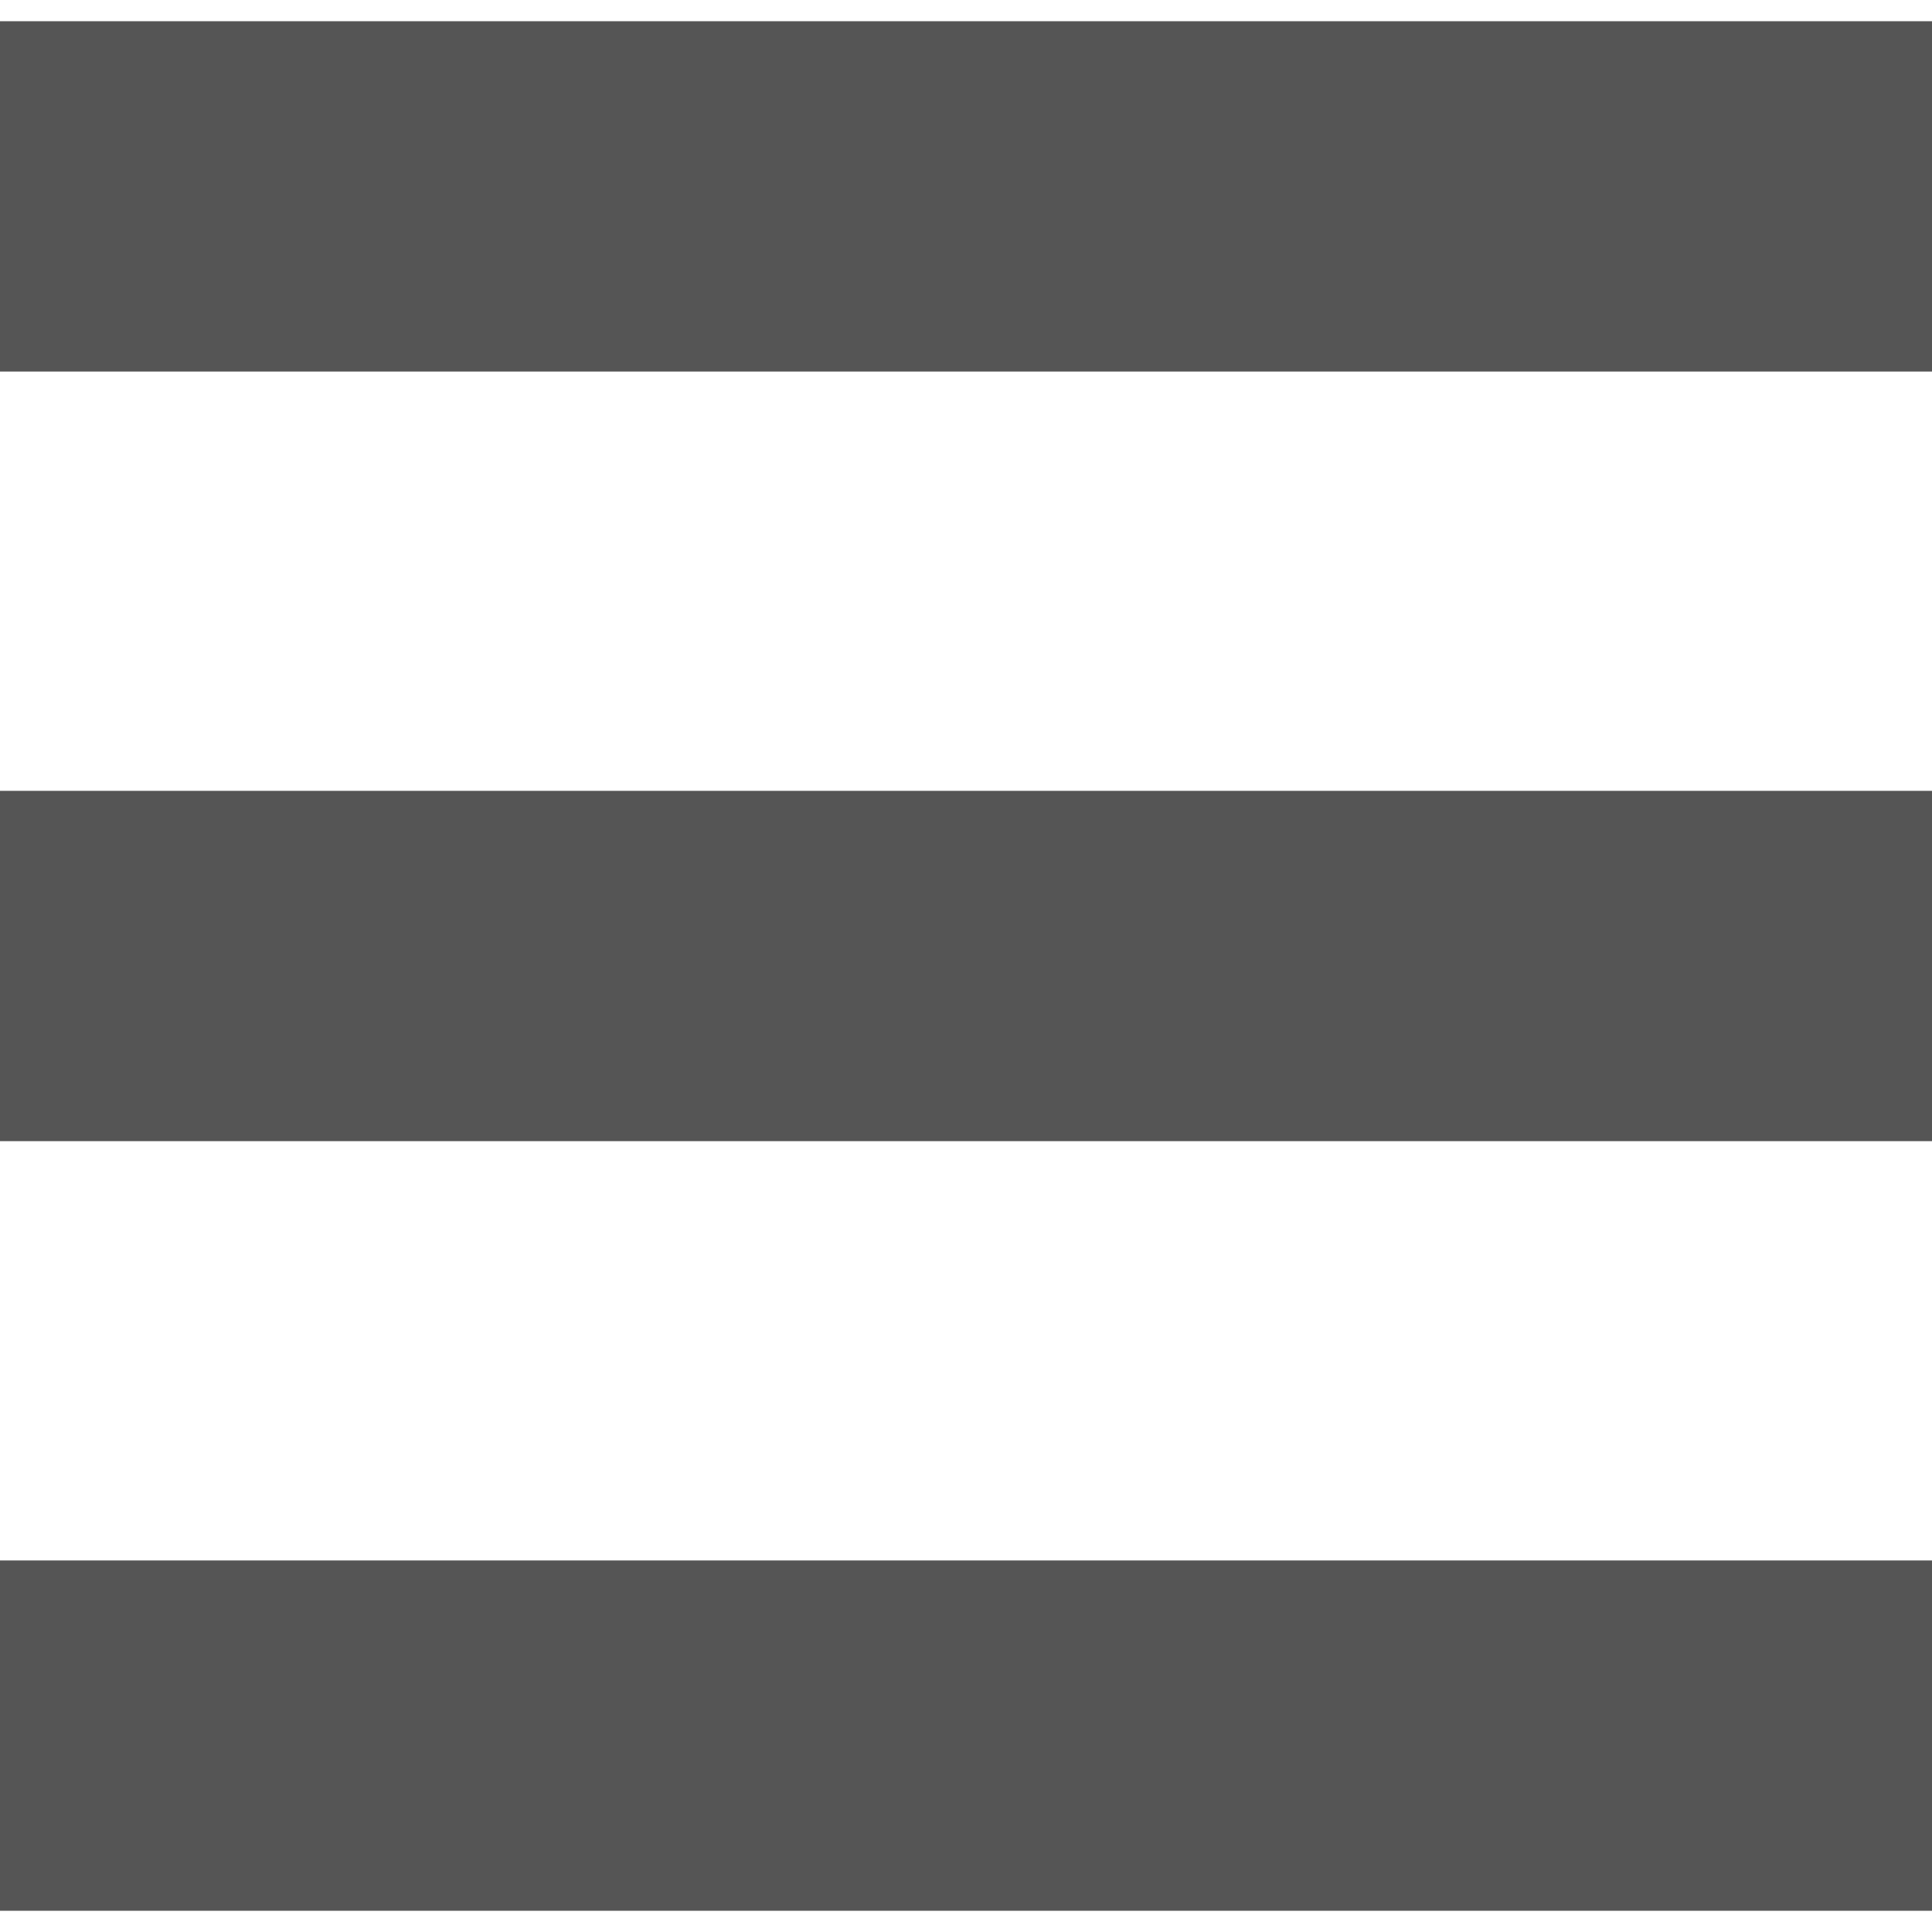
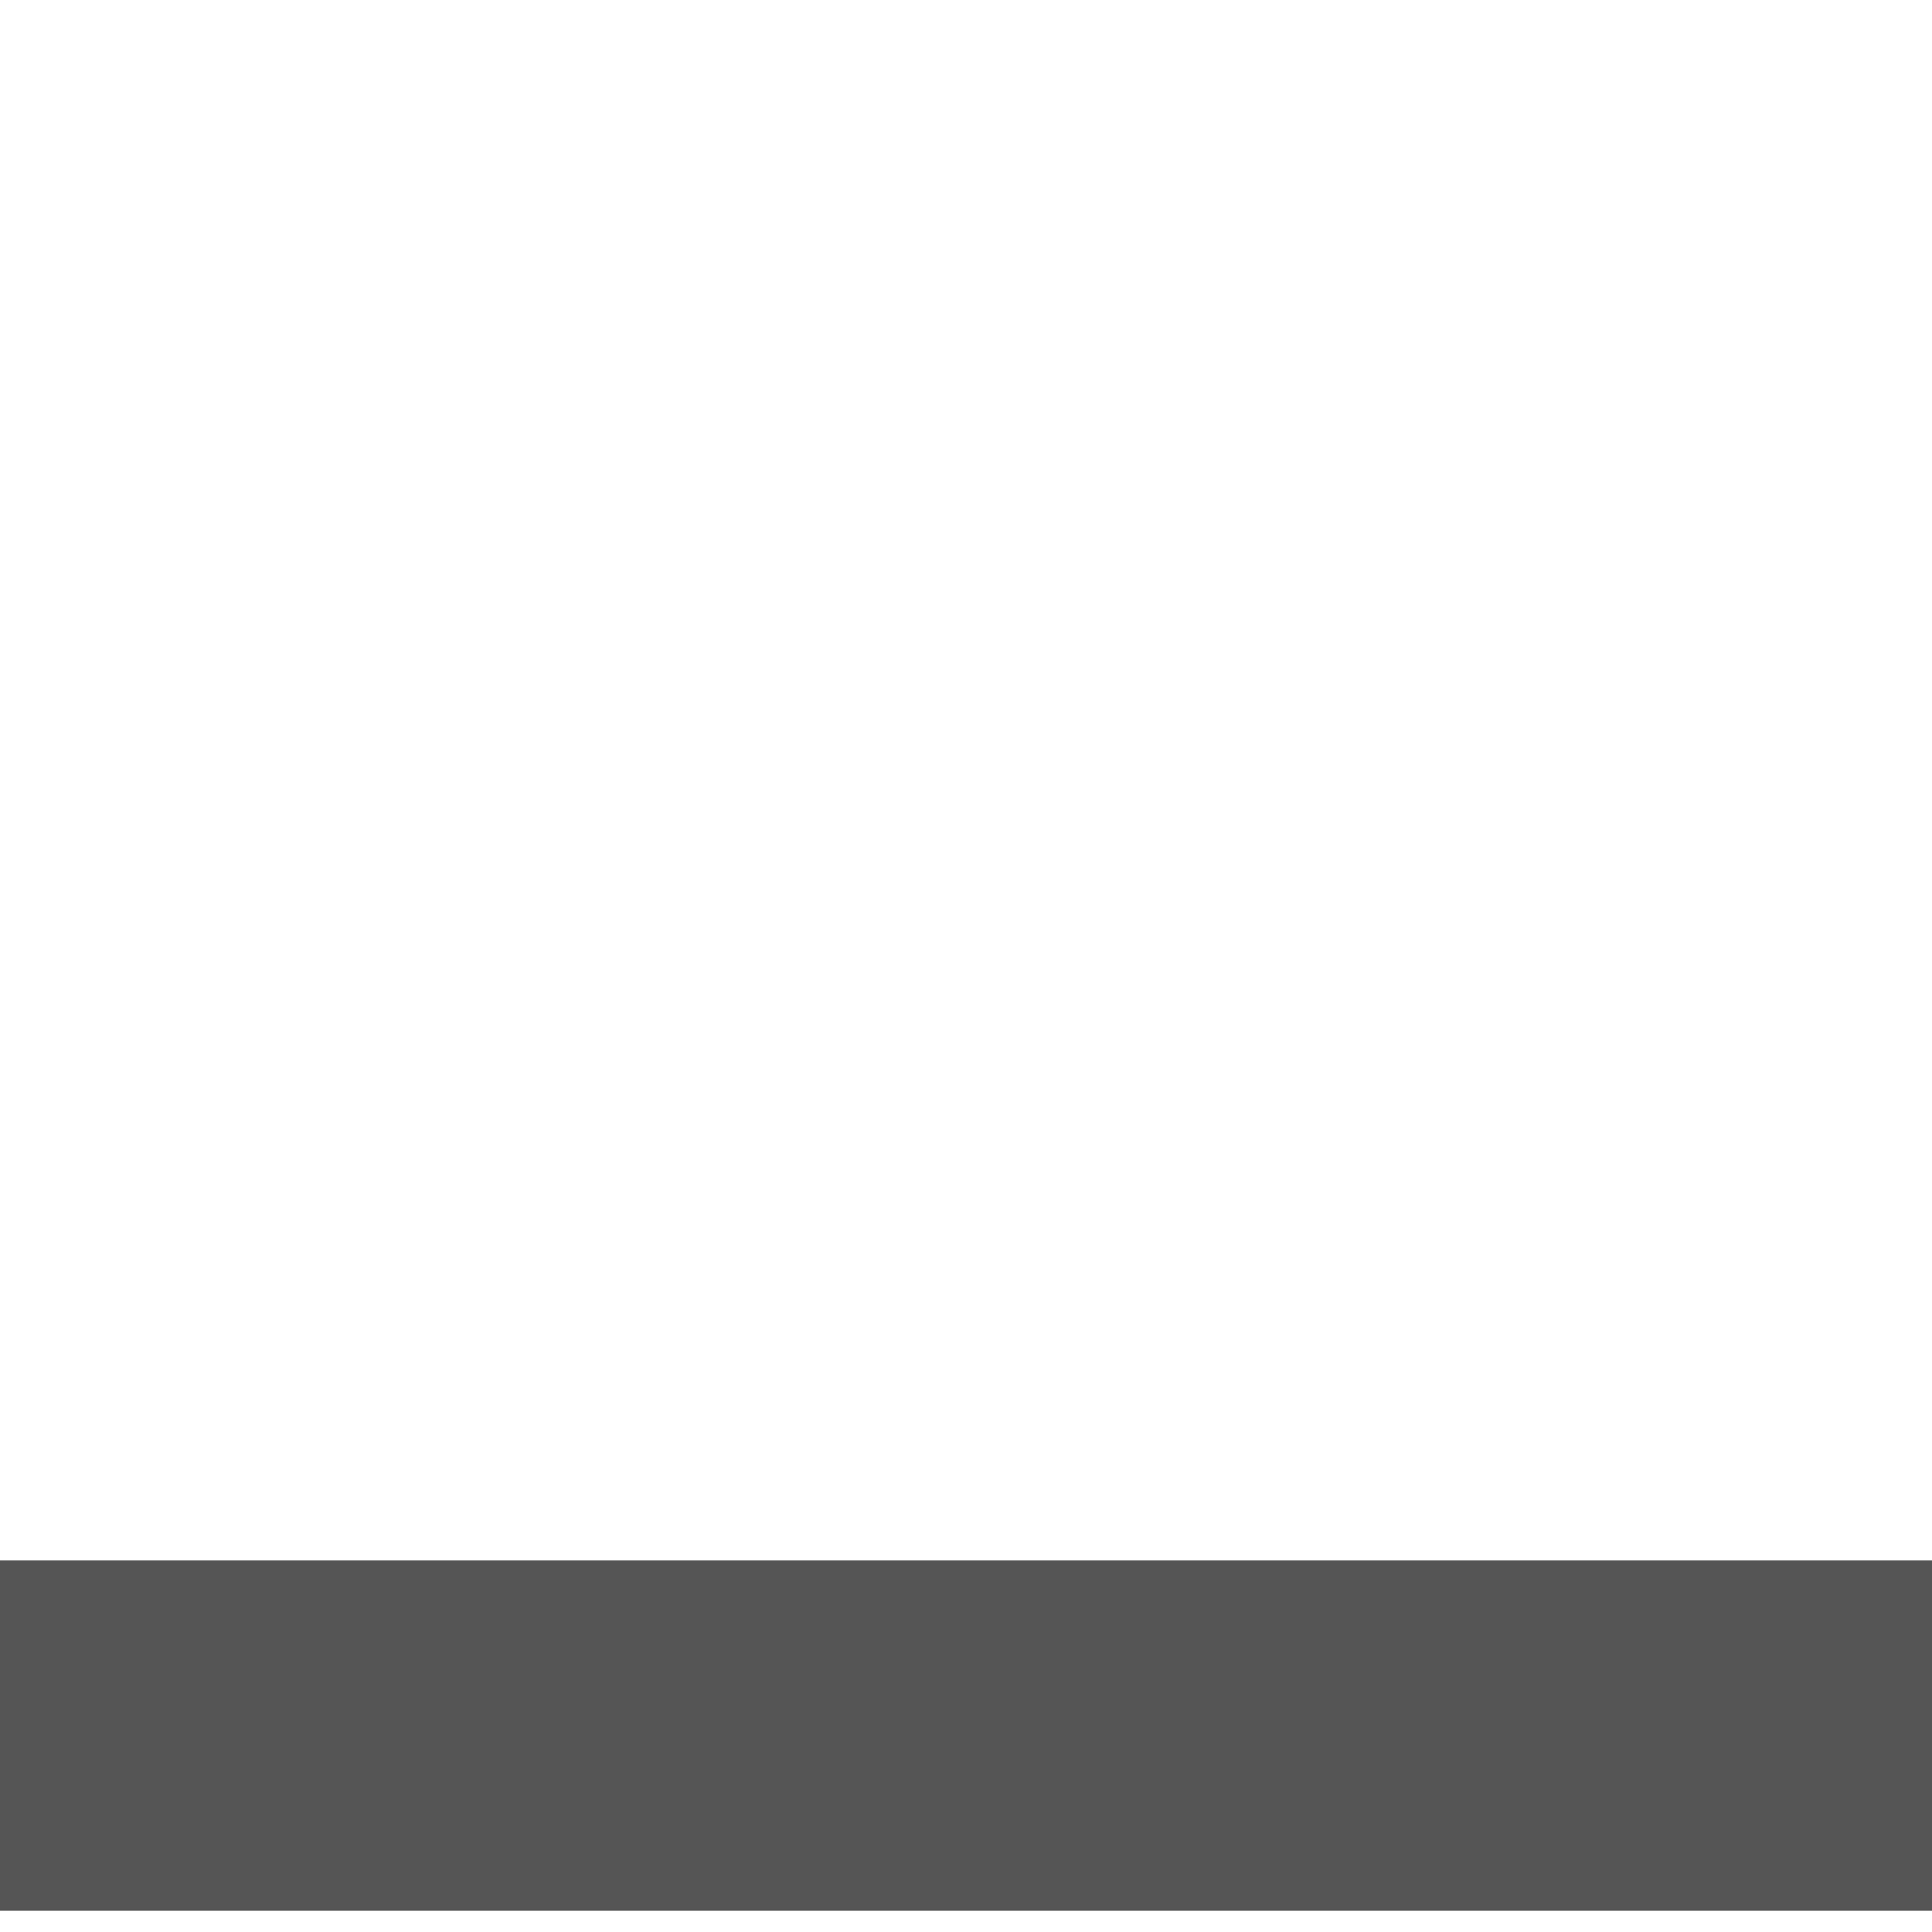
<svg xmlns="http://www.w3.org/2000/svg" id="レイヤー_1" data-name="レイヤー 1" viewBox="0 0 182 178" width="20" height="20">
  <defs>
    <style>.cls-1{fill:#555;}</style>
  </defs>
  <title>icon_grid</title>
  <g id="Menu_Grid" data-name="Menu Grid">
-     <rect class="cls-1" width="182" height="33" />
-     <rect class="cls-1" y="72.5" width="182" height="33" />
    <rect class="cls-1" y="145" width="182" height="33" />
  </g>
</svg>